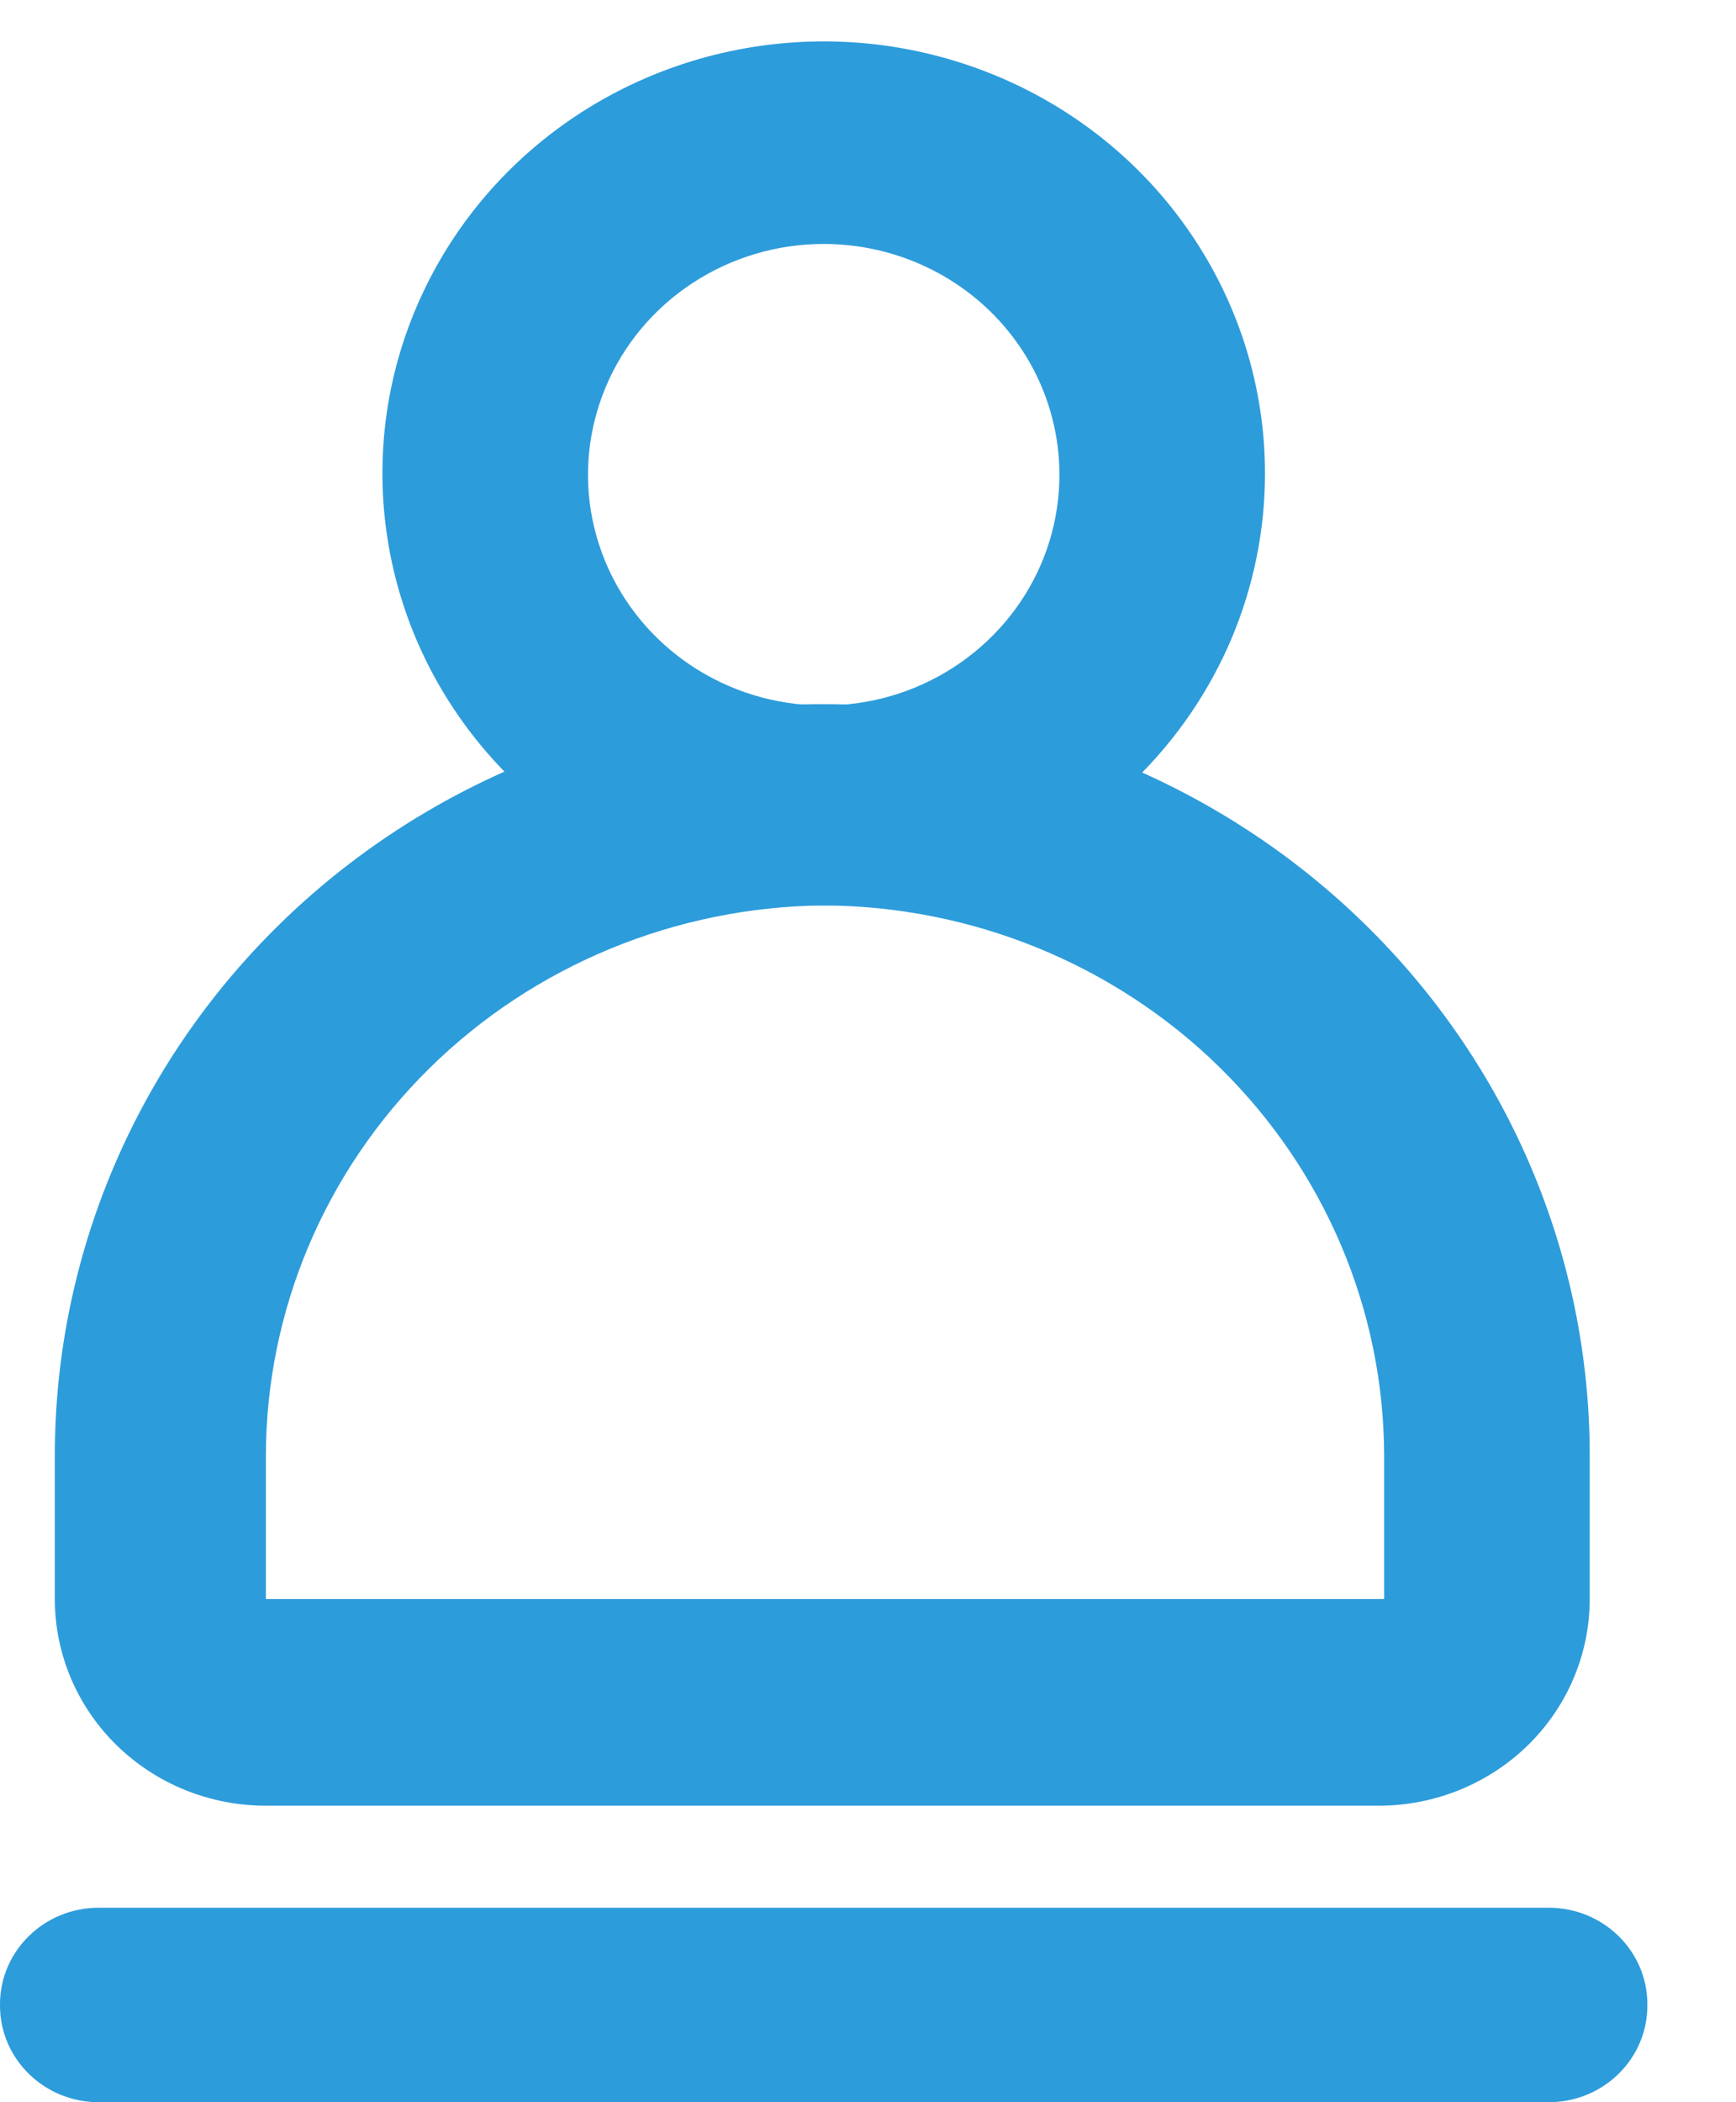
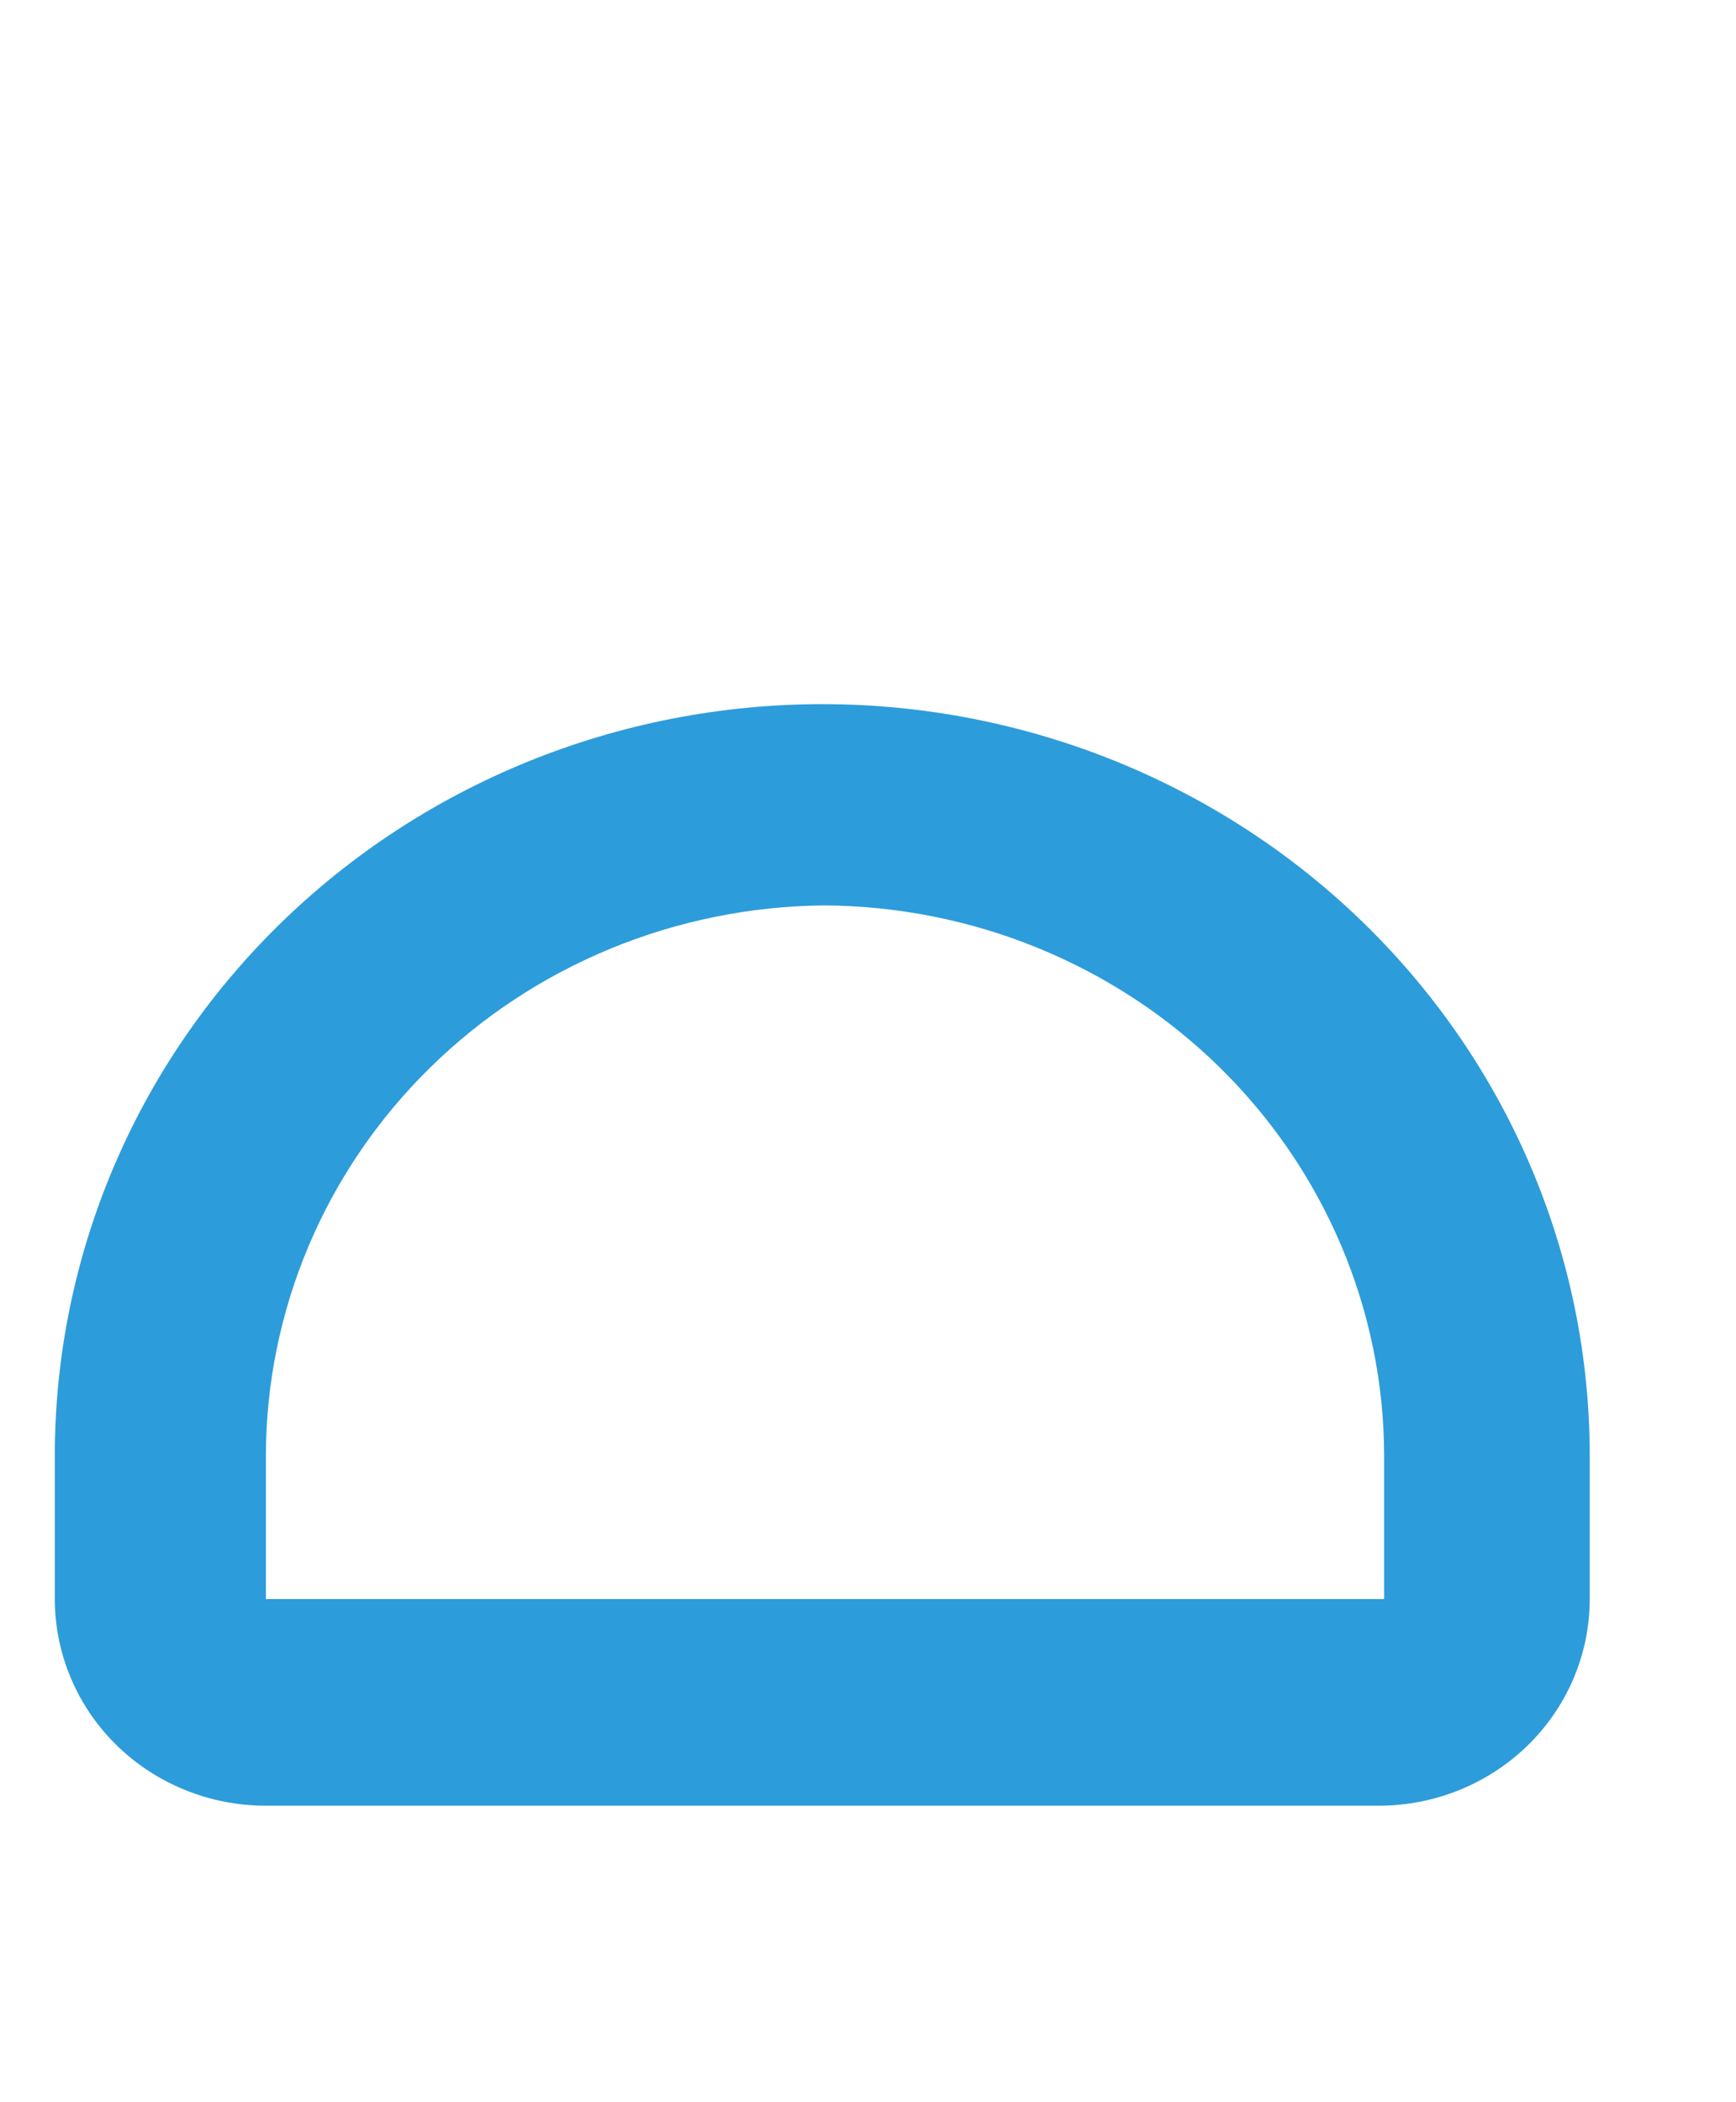
<svg xmlns="http://www.w3.org/2000/svg" width="19" height="23" viewBox="0 0 19 23" fill="none">
-   <path d="M1.08 23L16.95 23C17.547 23 18.03 22.527 18.03 21.943V21.928C18.03 21.345 17.547 20.872 16.95 20.872L1.08 20.872C0.484 20.872 0 21.345 0 21.928V21.943C0 22.527 0.484 23 1.08 23Z" fill="#2D9CDB" />
-   <path d="M9.015 9.906C8.06 9.906 7.126 9.629 6.332 9.11C5.538 8.59 4.919 7.852 4.553 6.988C4.188 6.125 4.092 5.174 4.278 4.257C4.465 3.341 4.925 2.498 5.6 1.837C6.276 1.176 7.136 0.726 8.073 0.544C9.01 0.361 9.981 0.455 10.864 0.813C11.746 1.17 12.501 1.776 13.031 2.554C13.562 3.331 13.845 4.245 13.845 5.18C13.845 5.8 13.72 6.415 13.478 6.988C13.235 7.562 12.879 8.083 12.431 8.522C11.982 8.961 11.45 9.309 10.864 9.546C10.278 9.784 9.65 9.906 9.015 9.906ZM9.015 2.669C8.505 2.669 8.005 2.818 7.581 3.096C7.156 3.374 6.825 3.769 6.631 4.231C6.436 4.694 6.385 5.202 6.486 5.692C6.587 6.182 6.834 6.632 7.197 6.985C7.559 7.337 8.02 7.577 8.521 7.672C9.023 7.768 9.542 7.716 10.013 7.523C10.484 7.329 10.886 7.003 11.168 6.586C11.45 6.169 11.598 5.68 11.595 5.18C11.591 4.512 11.318 3.874 10.835 3.404C10.351 2.933 9.697 2.669 9.015 2.669Z" fill="#2D9CDB" />
  <path d="M15.104 19.756H2.91C2.297 19.756 1.709 19.518 1.276 19.094C0.843 18.67 0.6 18.095 0.6 17.495V15.925C0.6 13.745 1.485 11.654 3.06 10.112C4.635 8.57 6.772 7.704 9 7.704C11.227 7.704 13.364 8.57 14.939 10.112C16.515 11.654 17.399 13.745 17.399 15.925V17.495C17.399 18.092 17.158 18.665 16.728 19.089C16.298 19.512 15.715 19.752 15.104 19.756ZM9.015 9.906C7.393 9.922 5.842 10.562 4.699 11.689C3.556 12.815 2.913 14.337 2.91 15.925V17.495H15.149V15.925C15.146 14.332 14.498 12.806 13.349 11.678C12.2 10.551 10.642 9.914 9.015 9.906Z" fill="#2D9CDB" />
</svg>